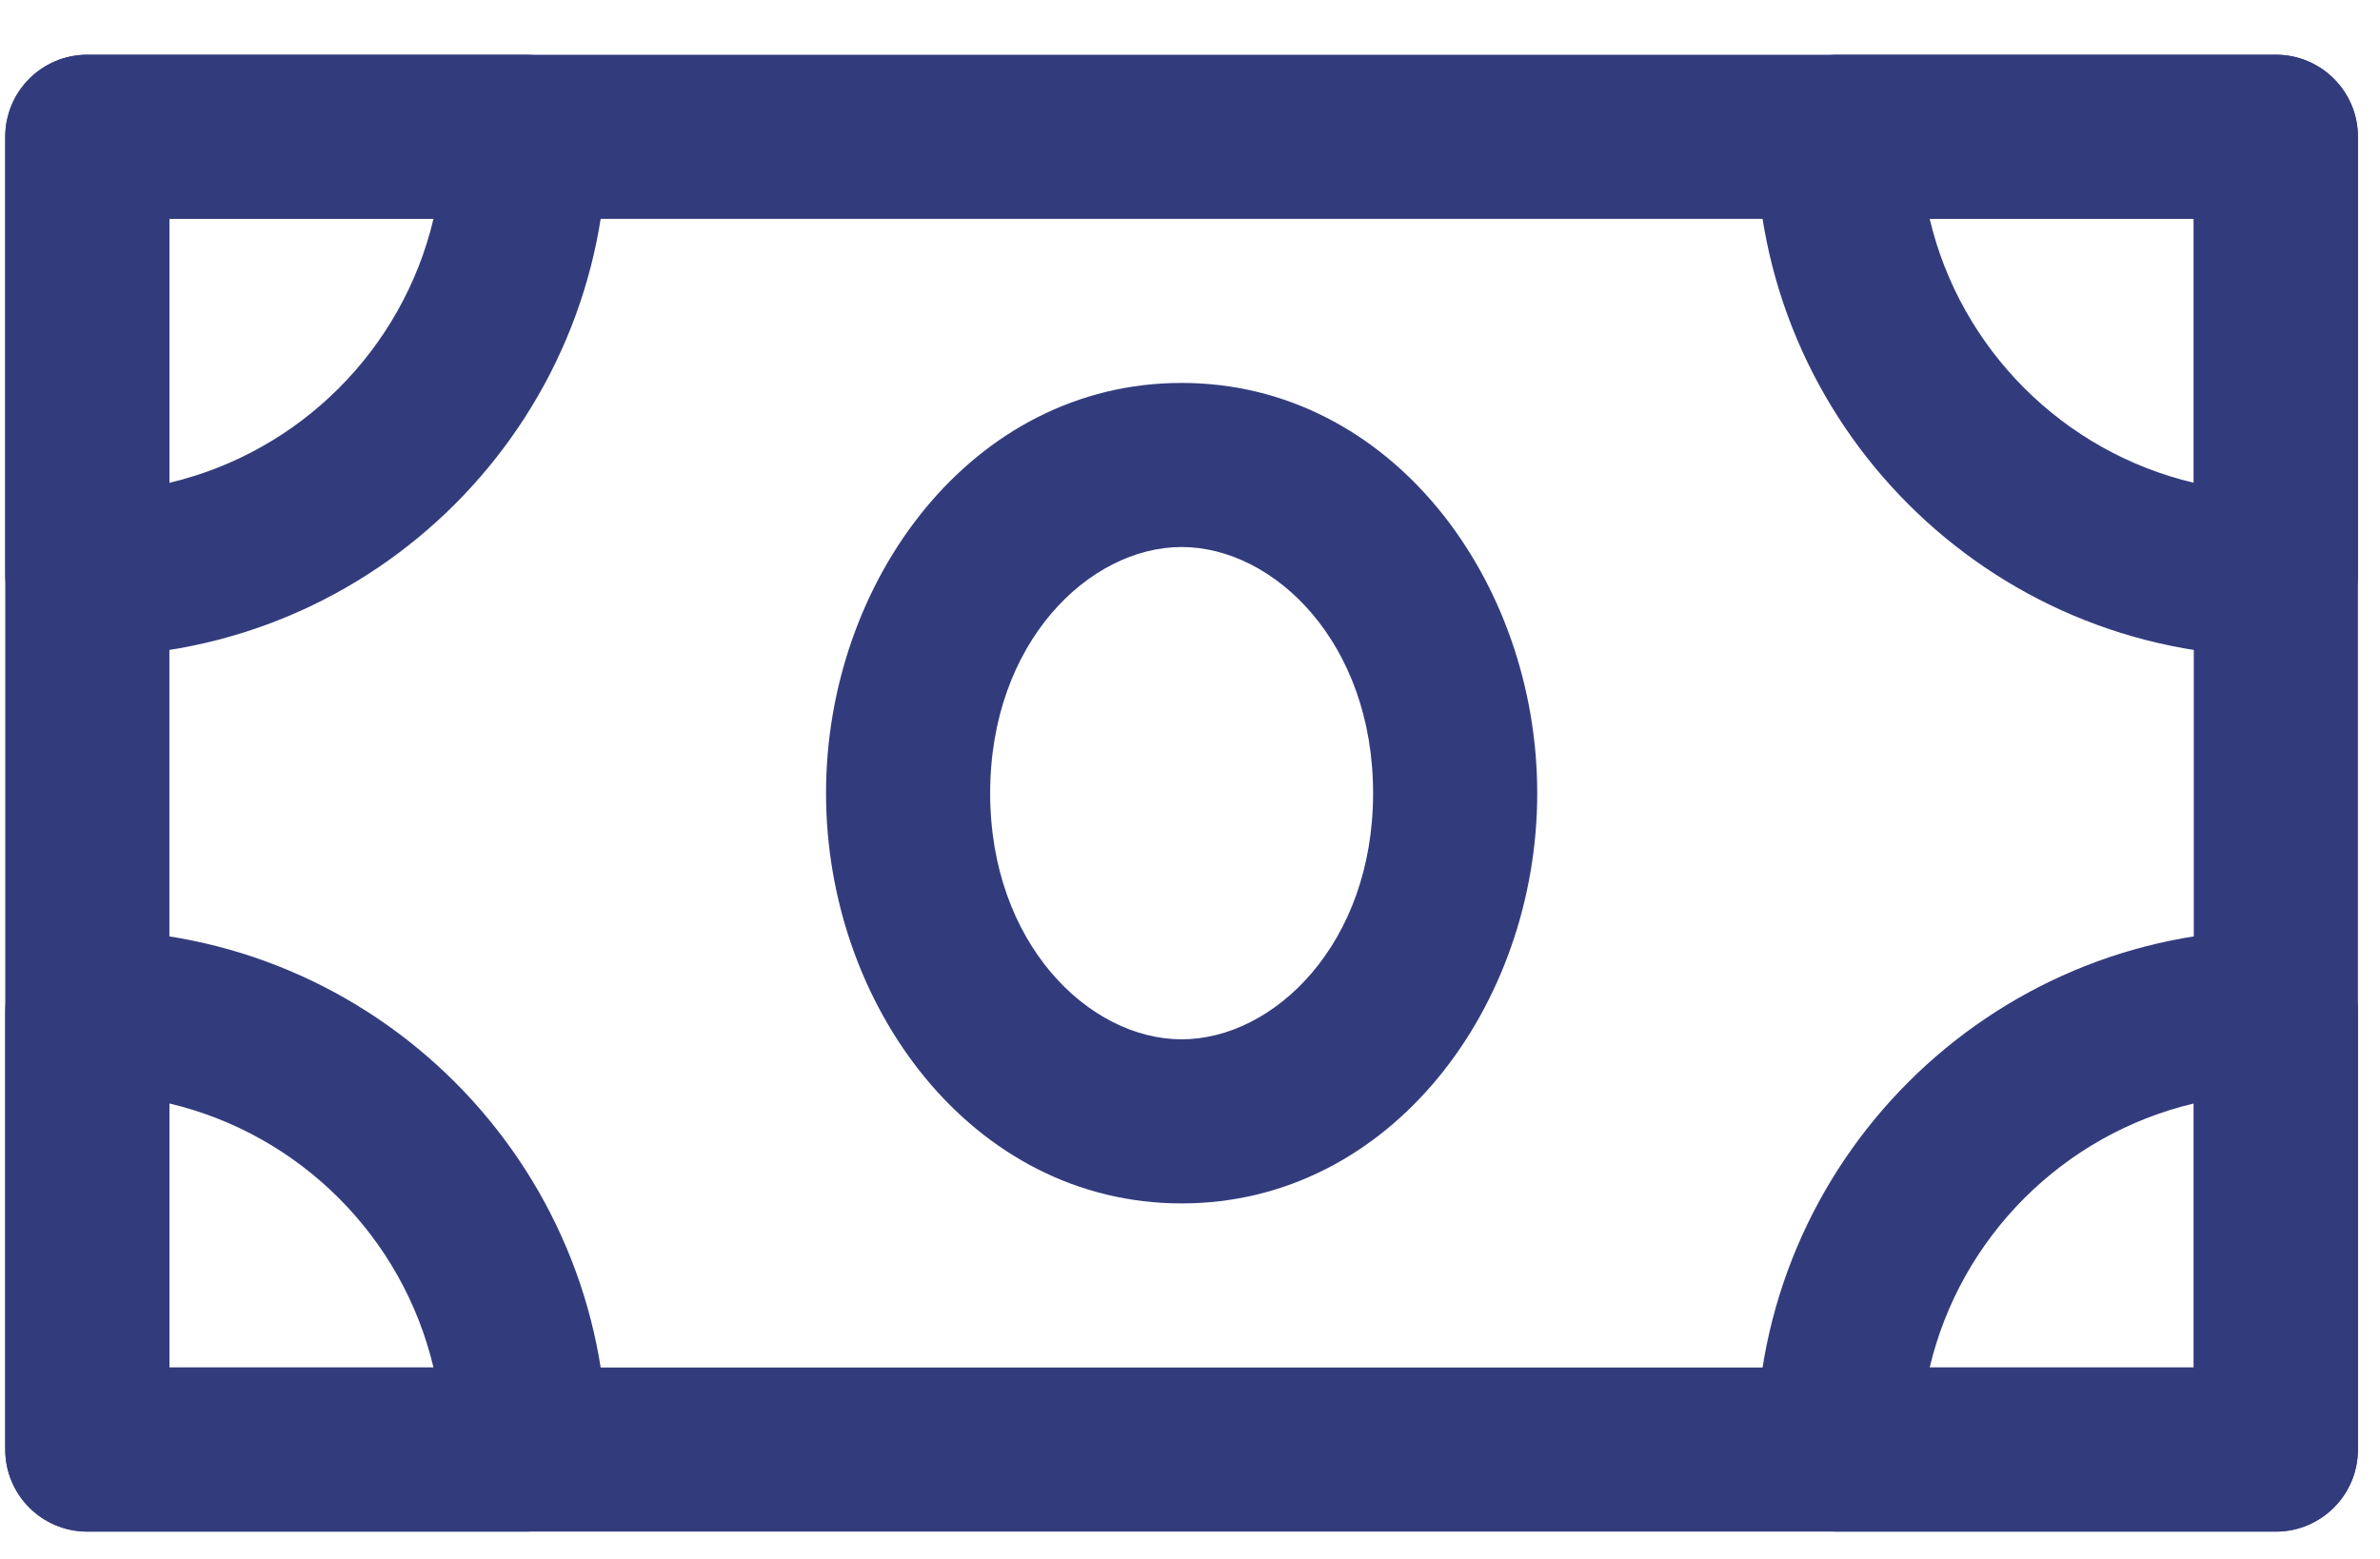
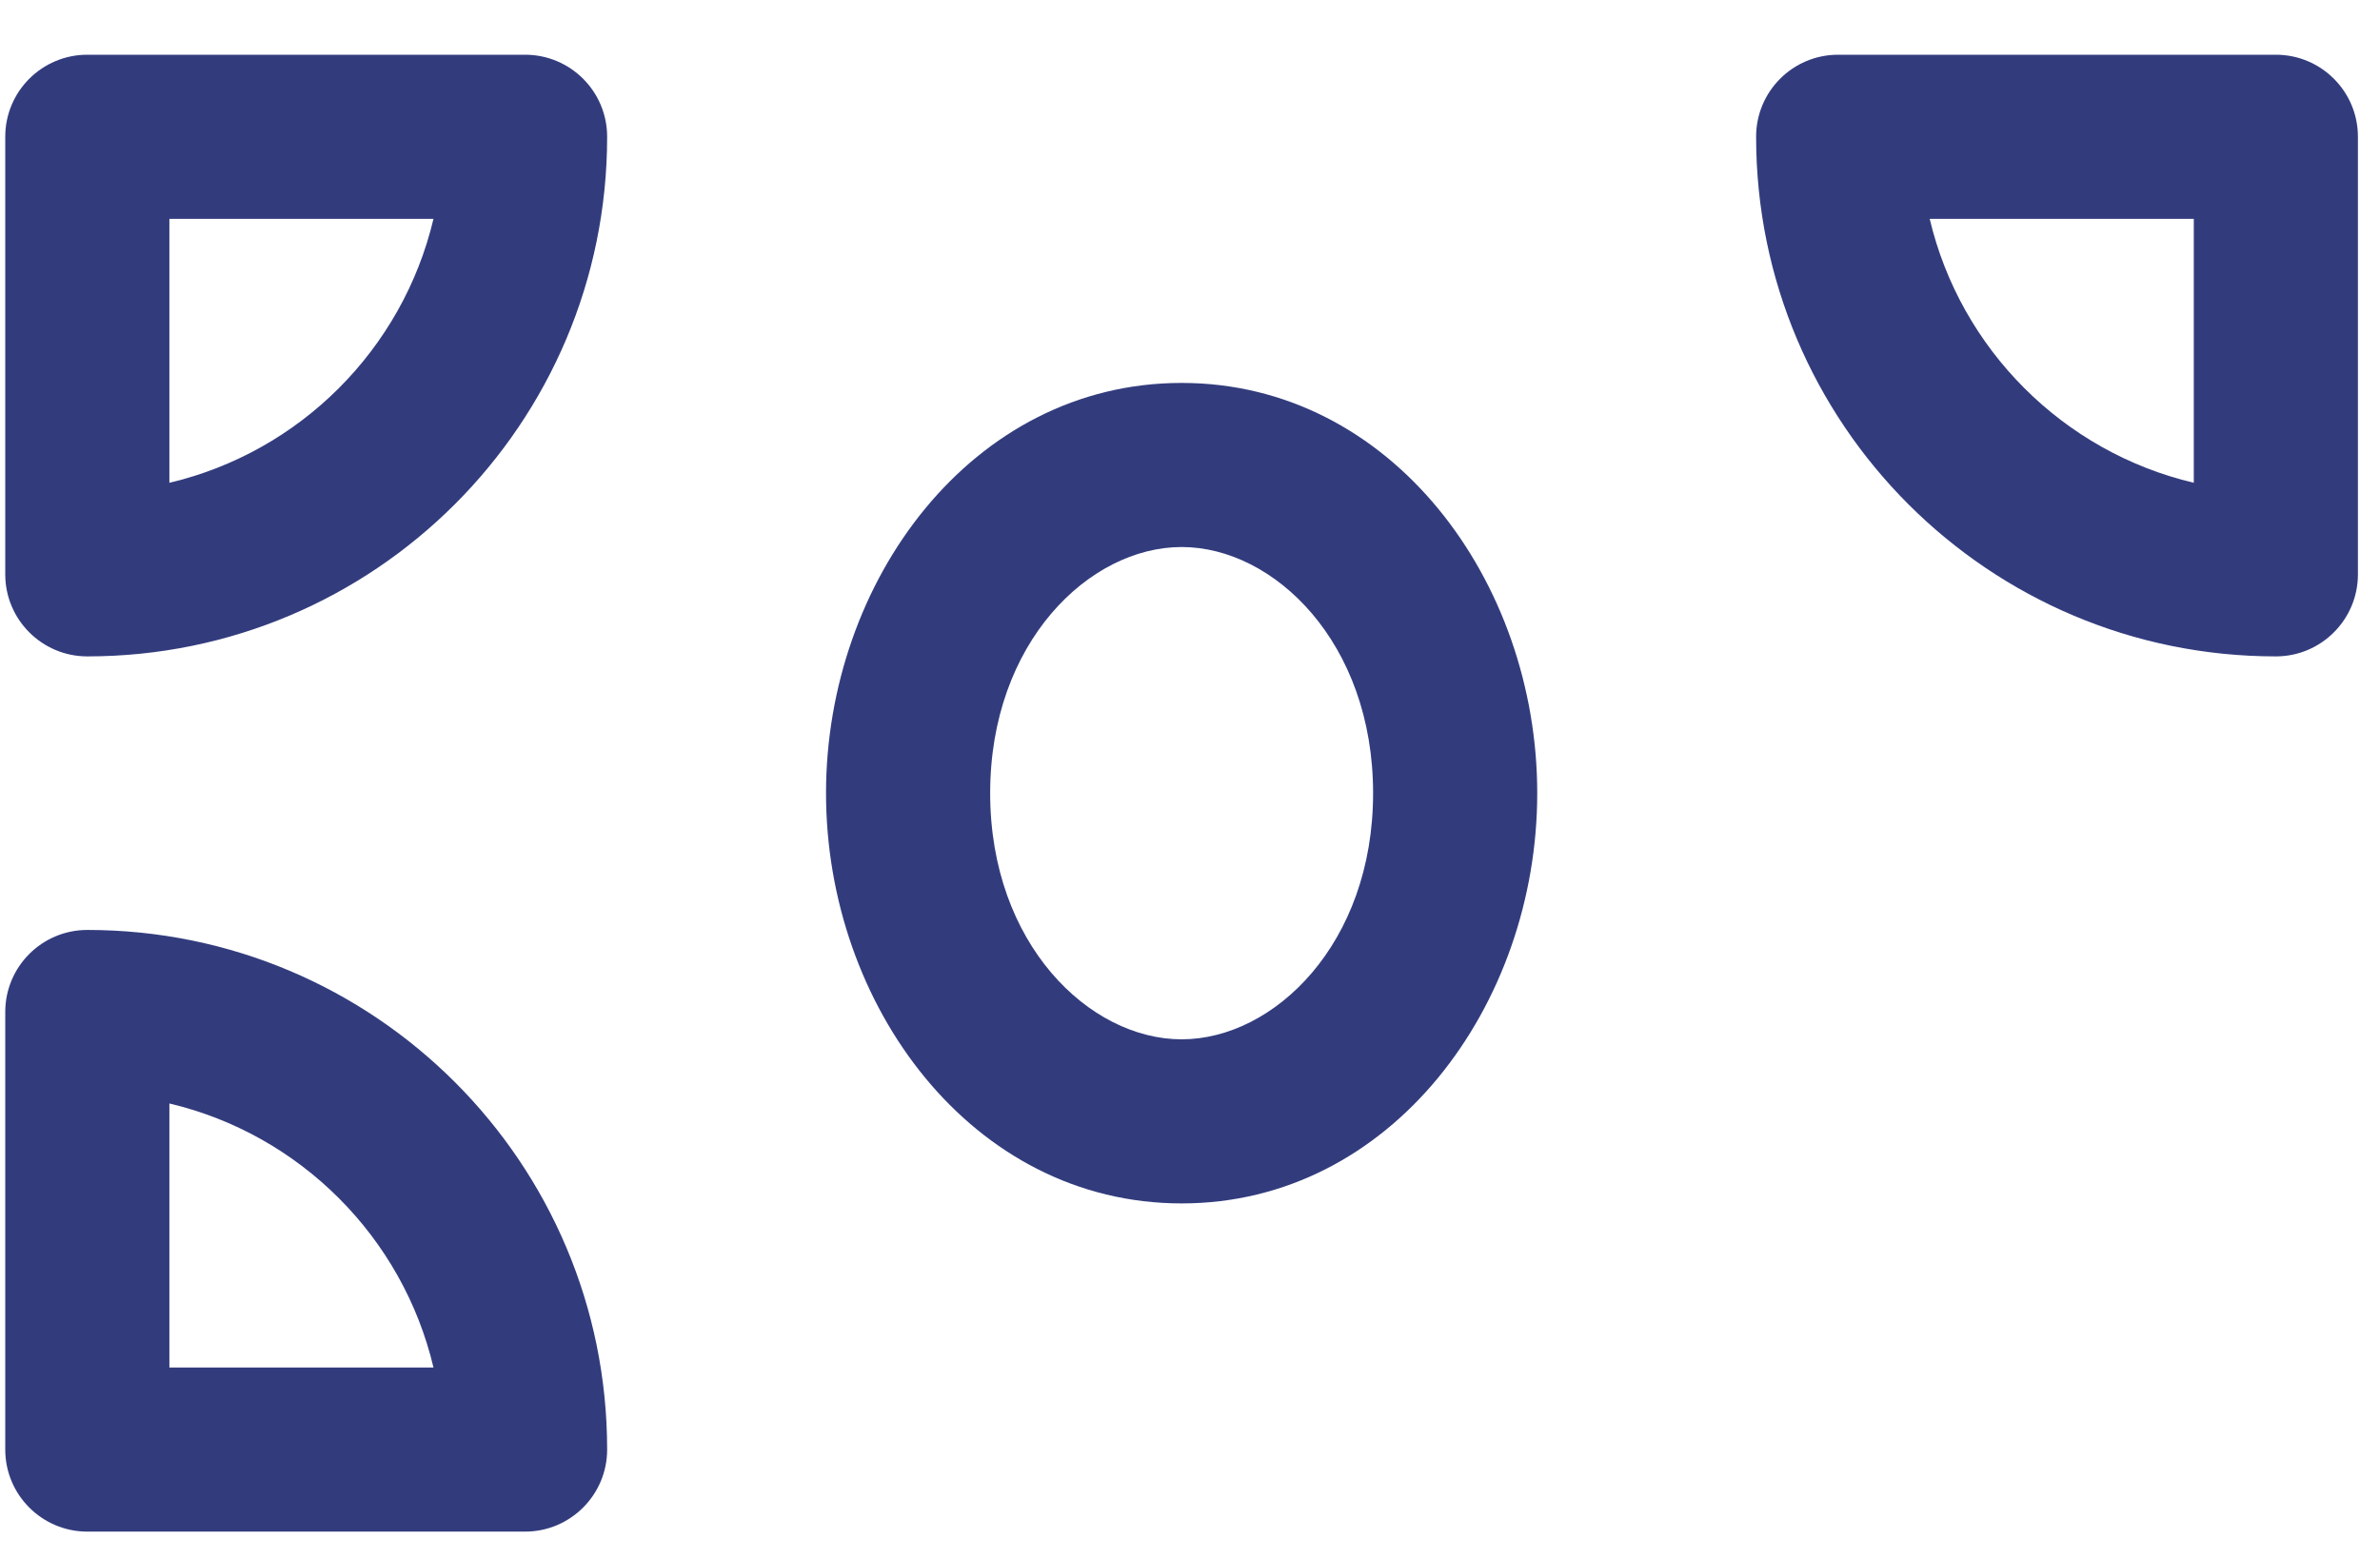
<svg xmlns="http://www.w3.org/2000/svg" viewBox="0 0 29 19" fill="none">
-   <path fill-rule="evenodd" clip-rule="evenodd" d="M0.064 1.667C0.064 1.114 0.512 0.667 1.064 0.667H27.731C28.283 0.667 28.731 1.114 28.731 1.667V17.667C28.731 18.219 28.283 18.667 27.731 18.667H1.064C0.512 18.667 0.064 18.219 0.064 17.667V1.667ZM2.064 2.667V16.667H26.731V2.667H2.064Z" fill="#323C7D" />
  <path fill-rule="evenodd" clip-rule="evenodd" d="M0.064 1.667C0.064 1.114 0.512 0.667 1.064 0.667H6.398C6.95 0.667 7.398 1.114 7.398 1.667C7.398 5.165 4.562 8 1.064 8C0.512 8 0.064 7.552 0.064 7V1.667ZM2.064 2.667V5.884C3.655 5.509 4.906 4.257 5.282 2.667H2.064Z" fill="#323C7D" />
  <path fill-rule="evenodd" clip-rule="evenodd" d="M0.064 12.334C0.064 11.781 0.512 11.334 1.064 11.334C4.562 11.334 7.398 14.169 7.398 17.667C7.398 18.219 6.95 18.667 6.398 18.667H1.064C0.512 18.667 0.064 18.219 0.064 17.667V12.334ZM2.064 13.449V16.667H5.282C4.906 15.077 3.655 13.825 2.064 13.449Z" fill="#323C7D" />
-   <path fill-rule="evenodd" clip-rule="evenodd" d="M23.513 16.667H26.731V13.449C25.141 13.825 23.889 15.077 23.513 16.667ZM21.398 17.667C21.398 14.169 24.233 11.334 27.731 11.334C28.283 11.334 28.731 11.781 28.731 12.334V17.667C28.731 18.219 28.283 18.667 27.731 18.667H22.398C21.845 18.667 21.398 18.219 21.398 17.667Z" fill="#323C7D" />
  <path fill-rule="evenodd" clip-rule="evenodd" d="M21.398 1.667C21.398 1.114 21.845 0.667 22.398 0.667H27.731C28.283 0.667 28.731 1.114 28.731 1.667V7C28.731 7.552 28.283 8 27.731 8C24.233 8 21.398 5.165 21.398 1.667ZM23.513 2.667C23.889 4.257 25.141 5.509 26.731 5.884V2.667H23.513Z" fill="#323C7D" />
  <path fill-rule="evenodd" clip-rule="evenodd" d="M10.065 9.667C10.065 7.084 11.842 4.667 14.398 4.667C16.954 4.667 18.731 7.084 18.731 9.667C18.731 12.25 16.954 14.667 14.398 14.667C11.842 14.667 10.065 12.25 10.065 9.667ZM14.398 6.667C13.272 6.667 12.065 7.831 12.065 9.667C12.065 11.502 13.272 12.667 14.398 12.667C15.524 12.667 16.731 11.502 16.731 9.667C16.731 7.831 15.524 6.667 14.398 6.667Z" fill="#323C7D" />
</svg>